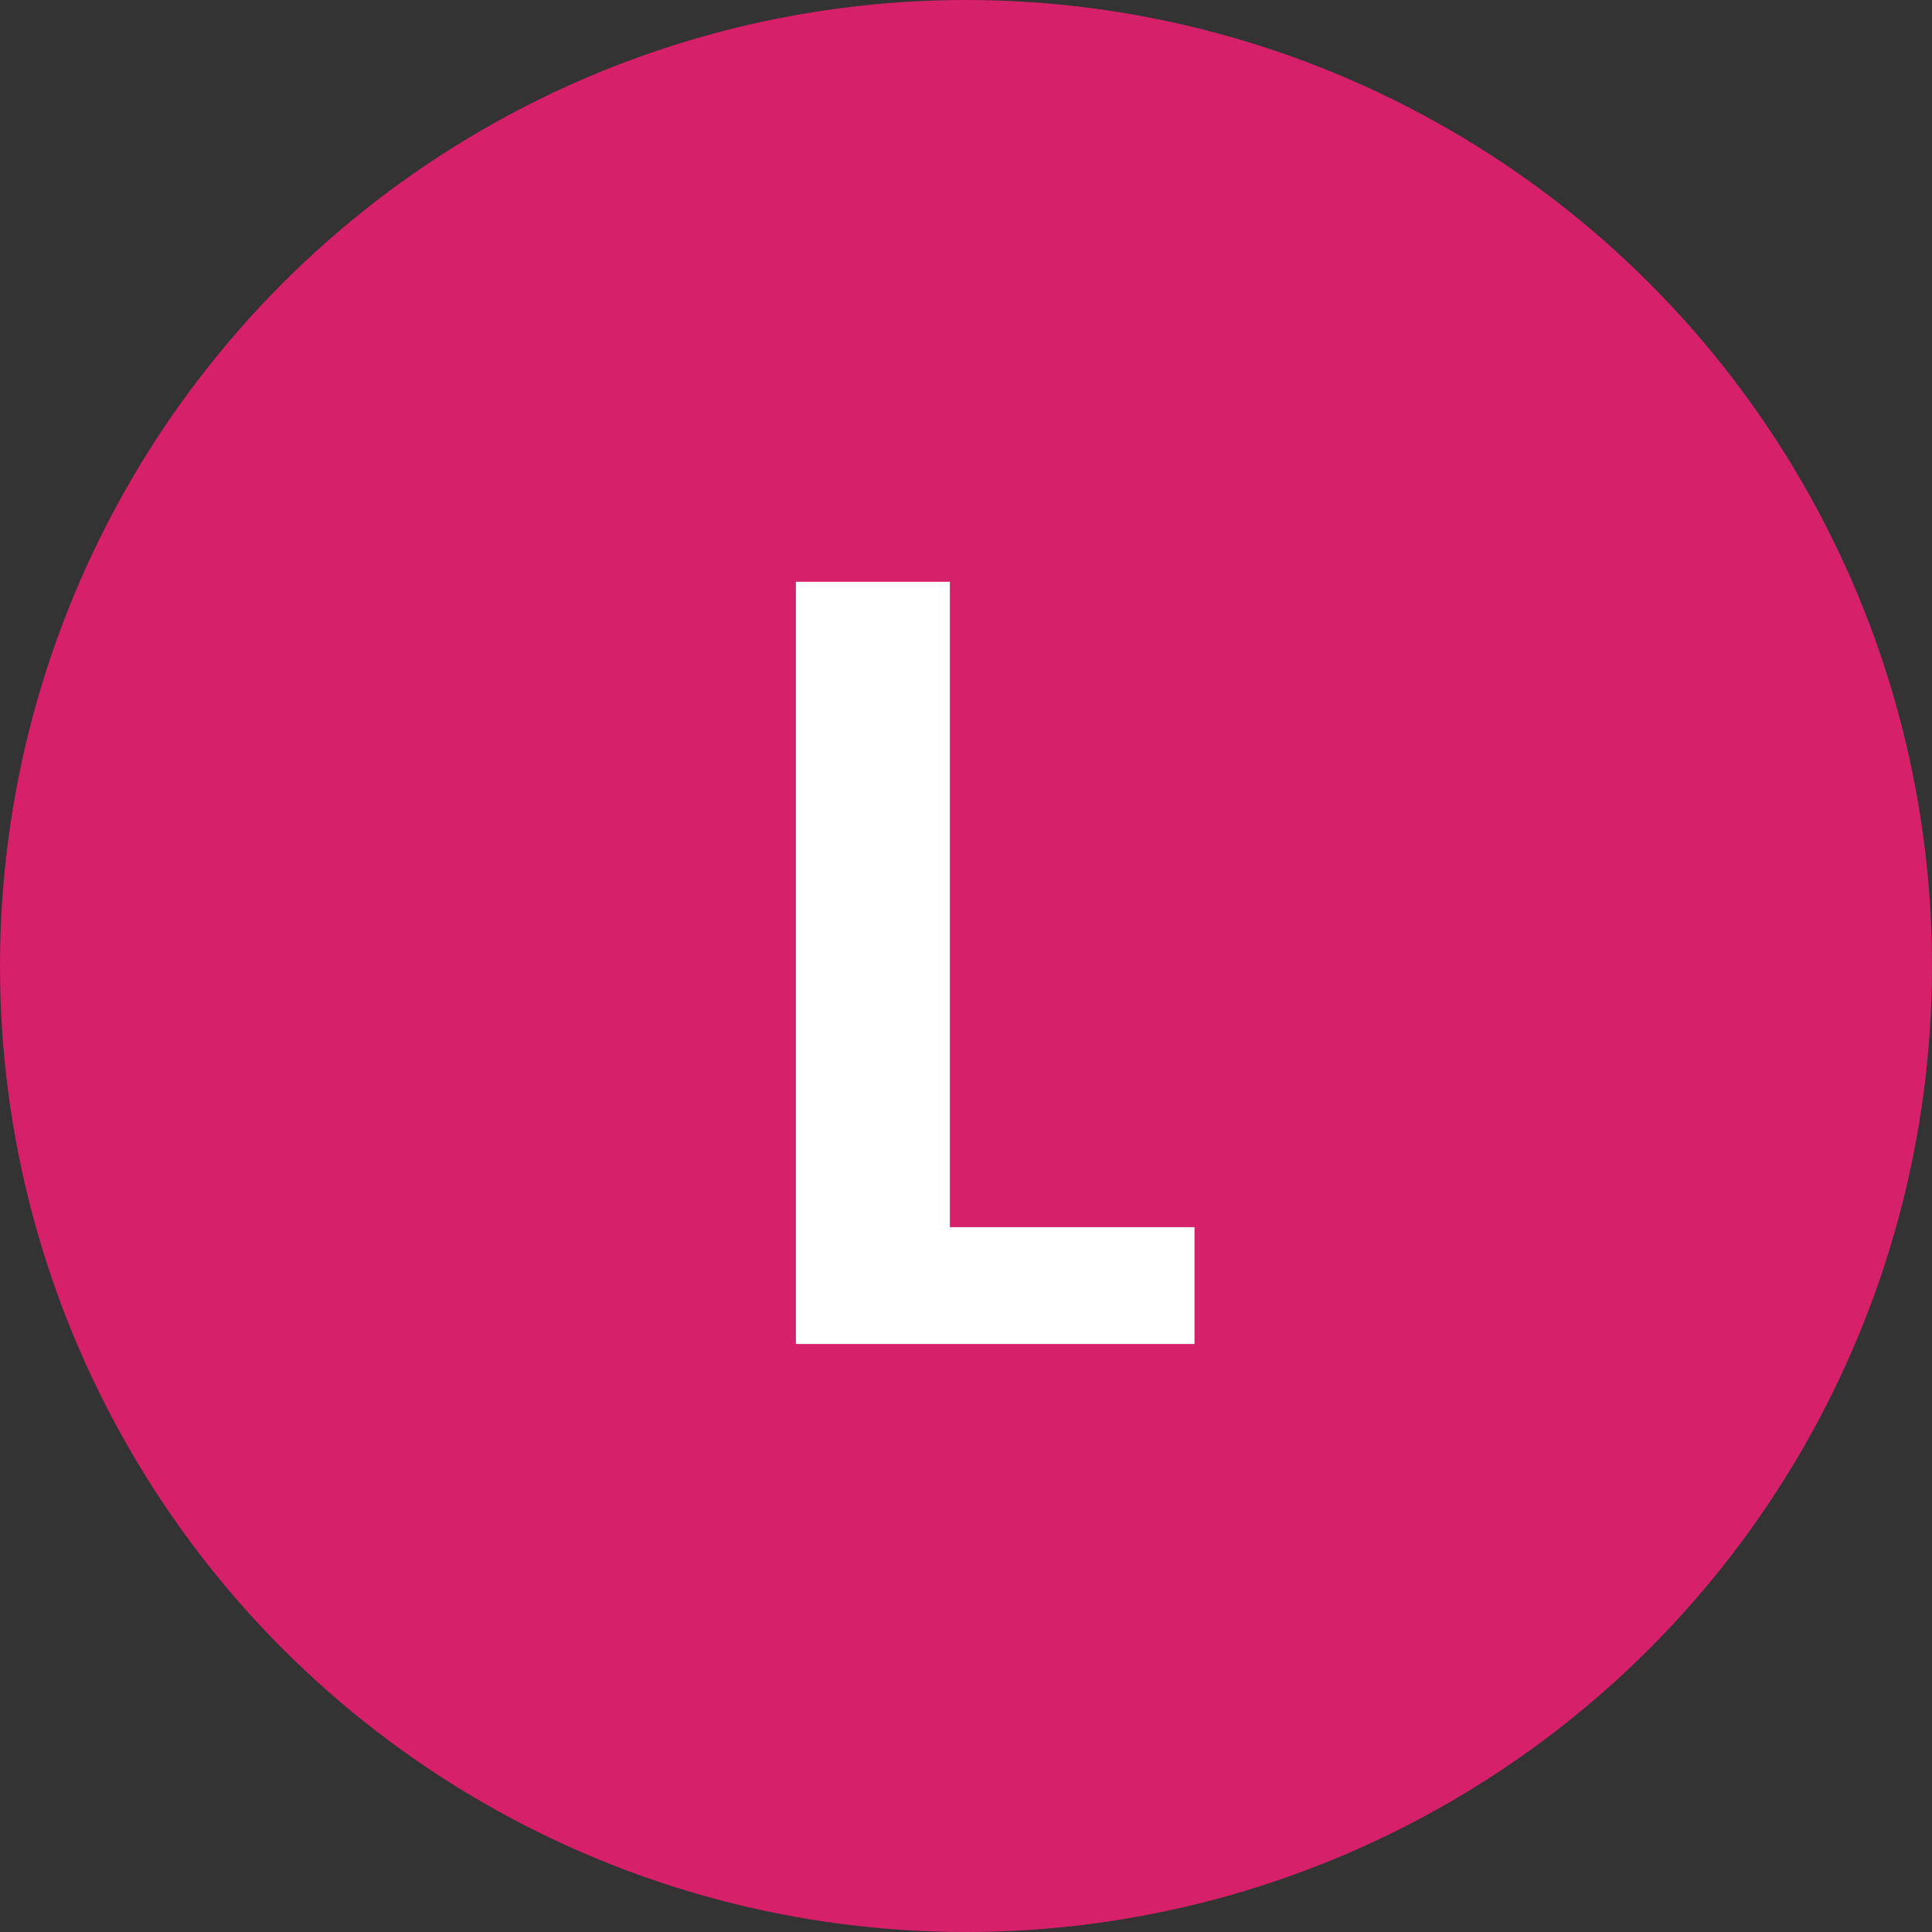
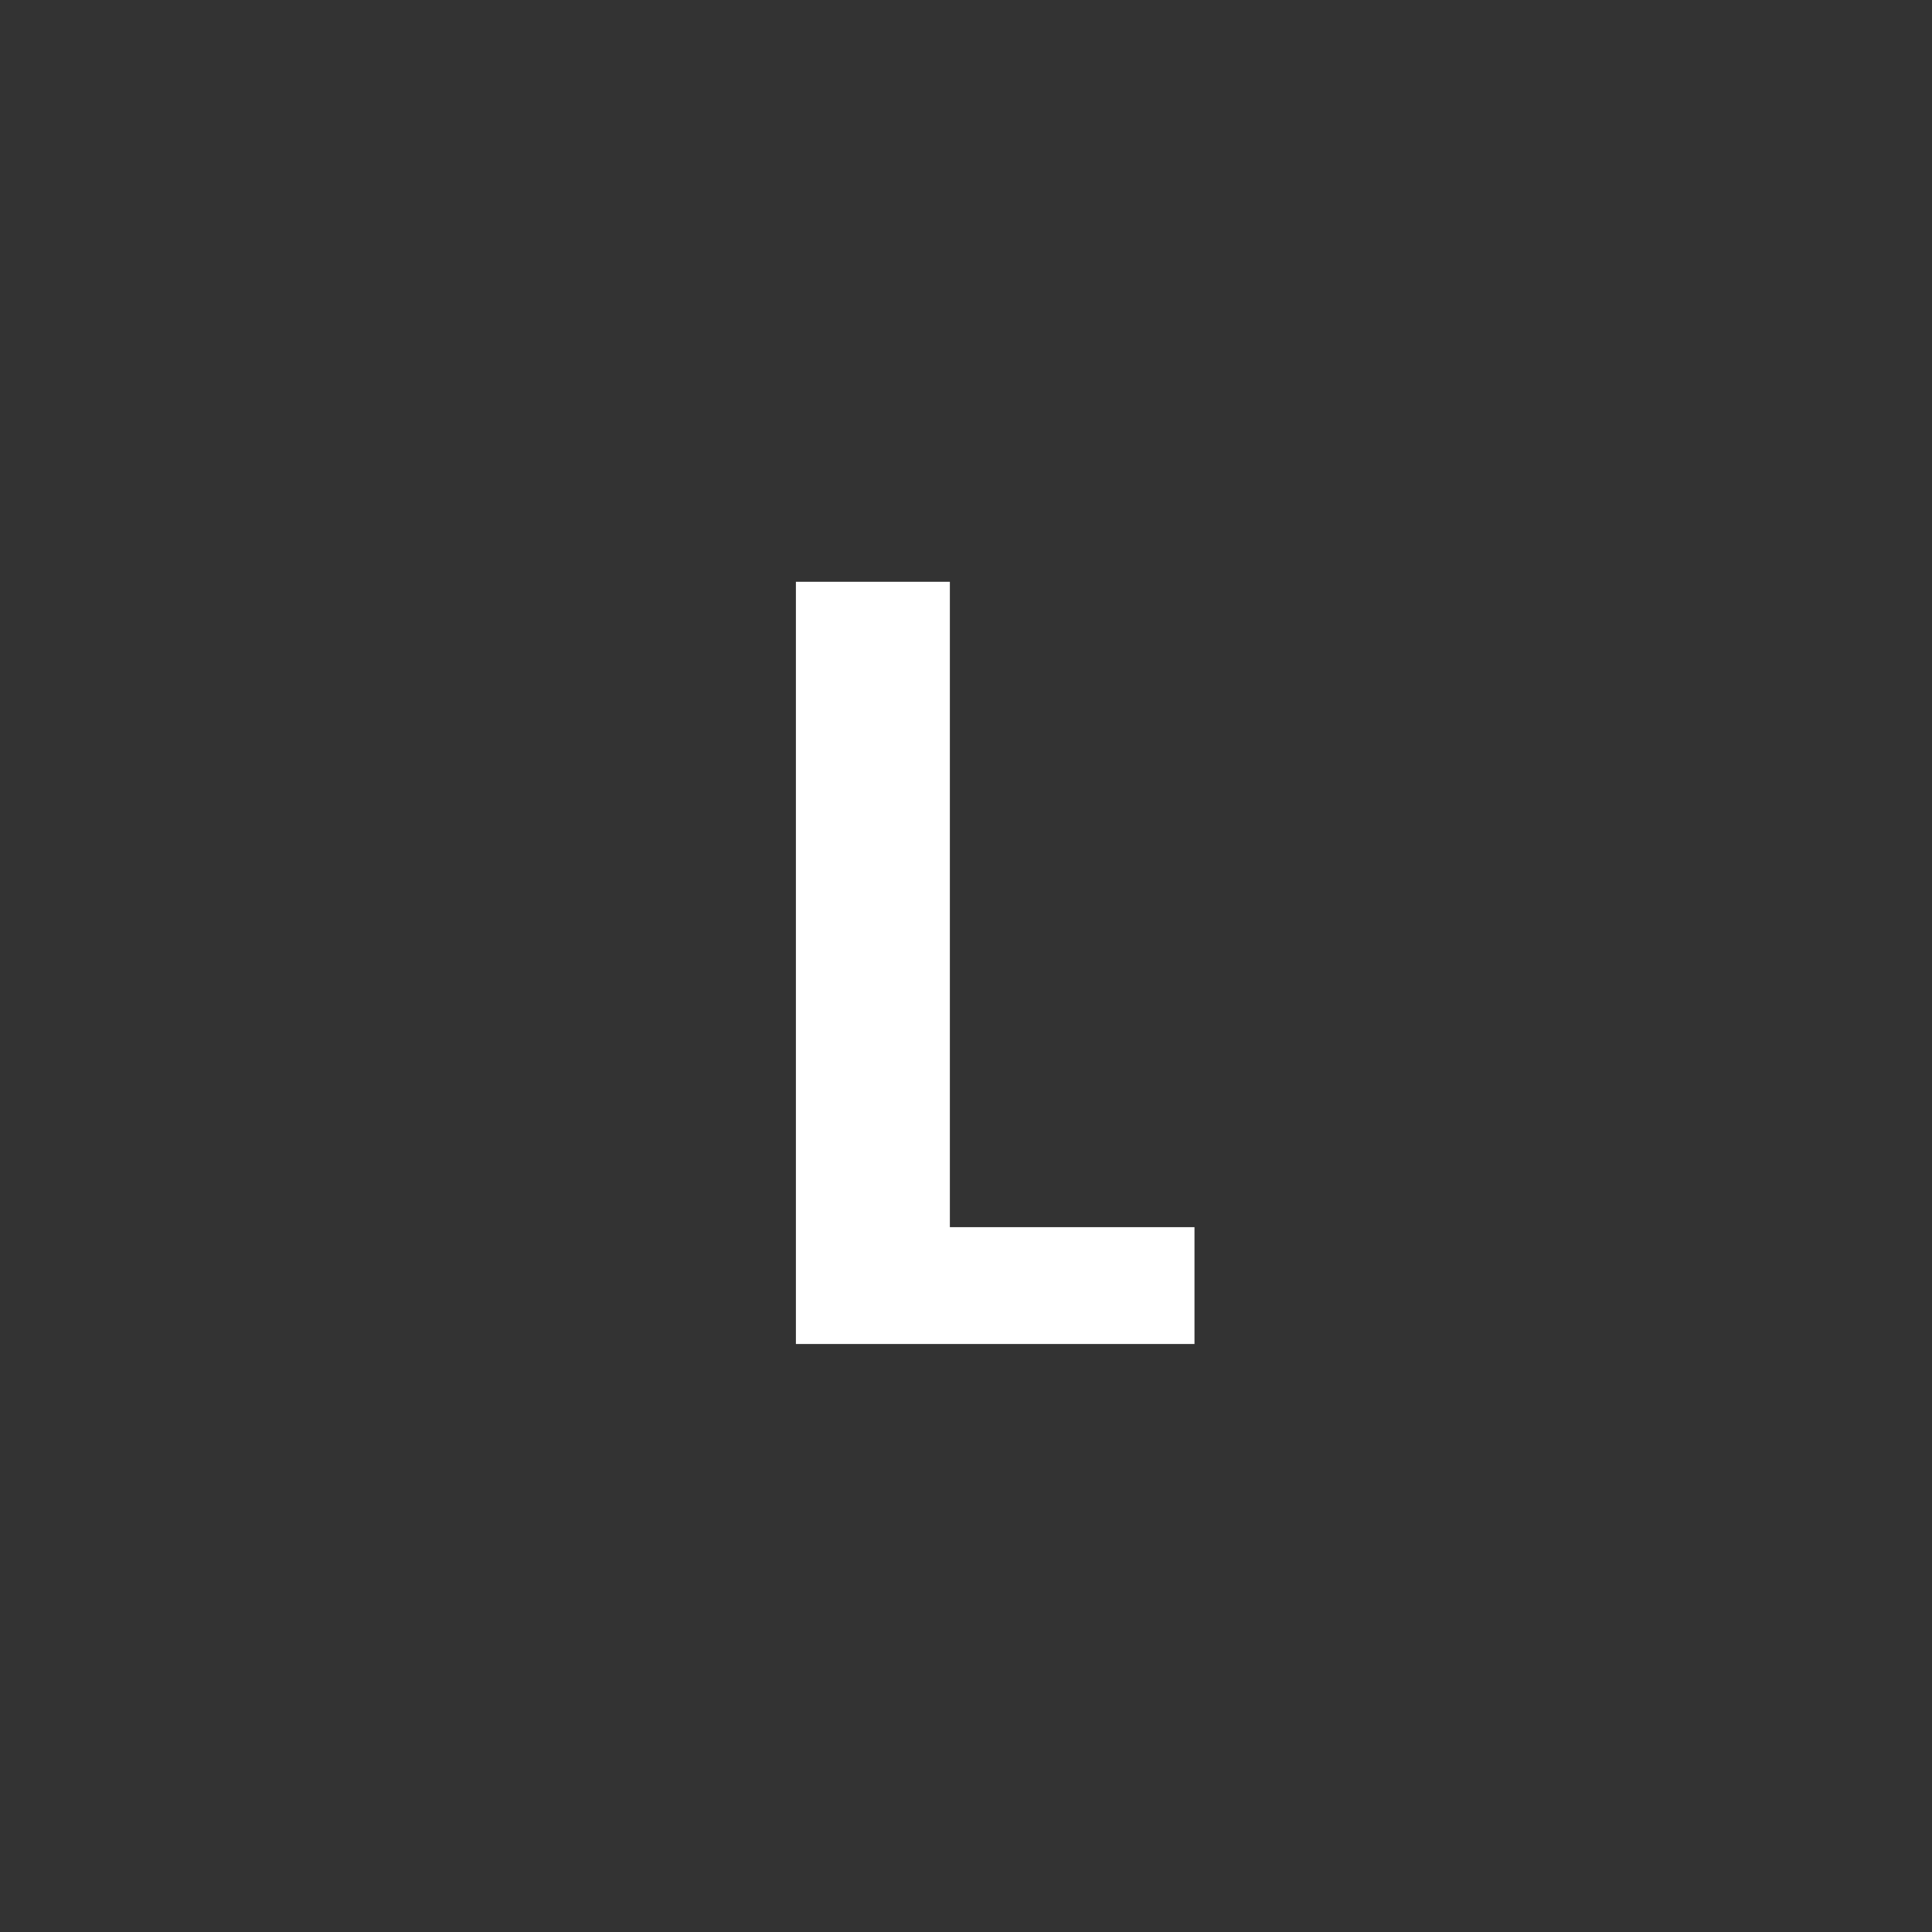
<svg xmlns="http://www.w3.org/2000/svg" width="46px" height="46px" viewBox="0 0 46 46" version="1.1">
  <rect x="0" y="0" width="46" height="46" fill="#333333" stroke="none" />
  <title>icon</title>
  <desc>Created with Sketch.</desc>
  <defs />
  <g id="pages" stroke="none" stroke-width="1" fill="none" fill-rule="evenodd">
    <g id="opa" transform="translate(-929, -5043)">
      <g id="users" transform="translate(0, 4770)">
        <g id="list" transform="translate(210, 273)">
          <g id="item" transform="translate(719, 0)">
            <g id="icon">
-               <circle id="bg" fill="#D6206A" cx="23" cy="23" r="23" />
              <polygon id="L" fill="#FFFFFF" points="18.95 13.852 22.616 13.852 22.616 29.218 28.44 29.218 28.44 32 18.95 32" />
            </g>
          </g>
        </g>
      </g>
    </g>
  </g>
</svg>